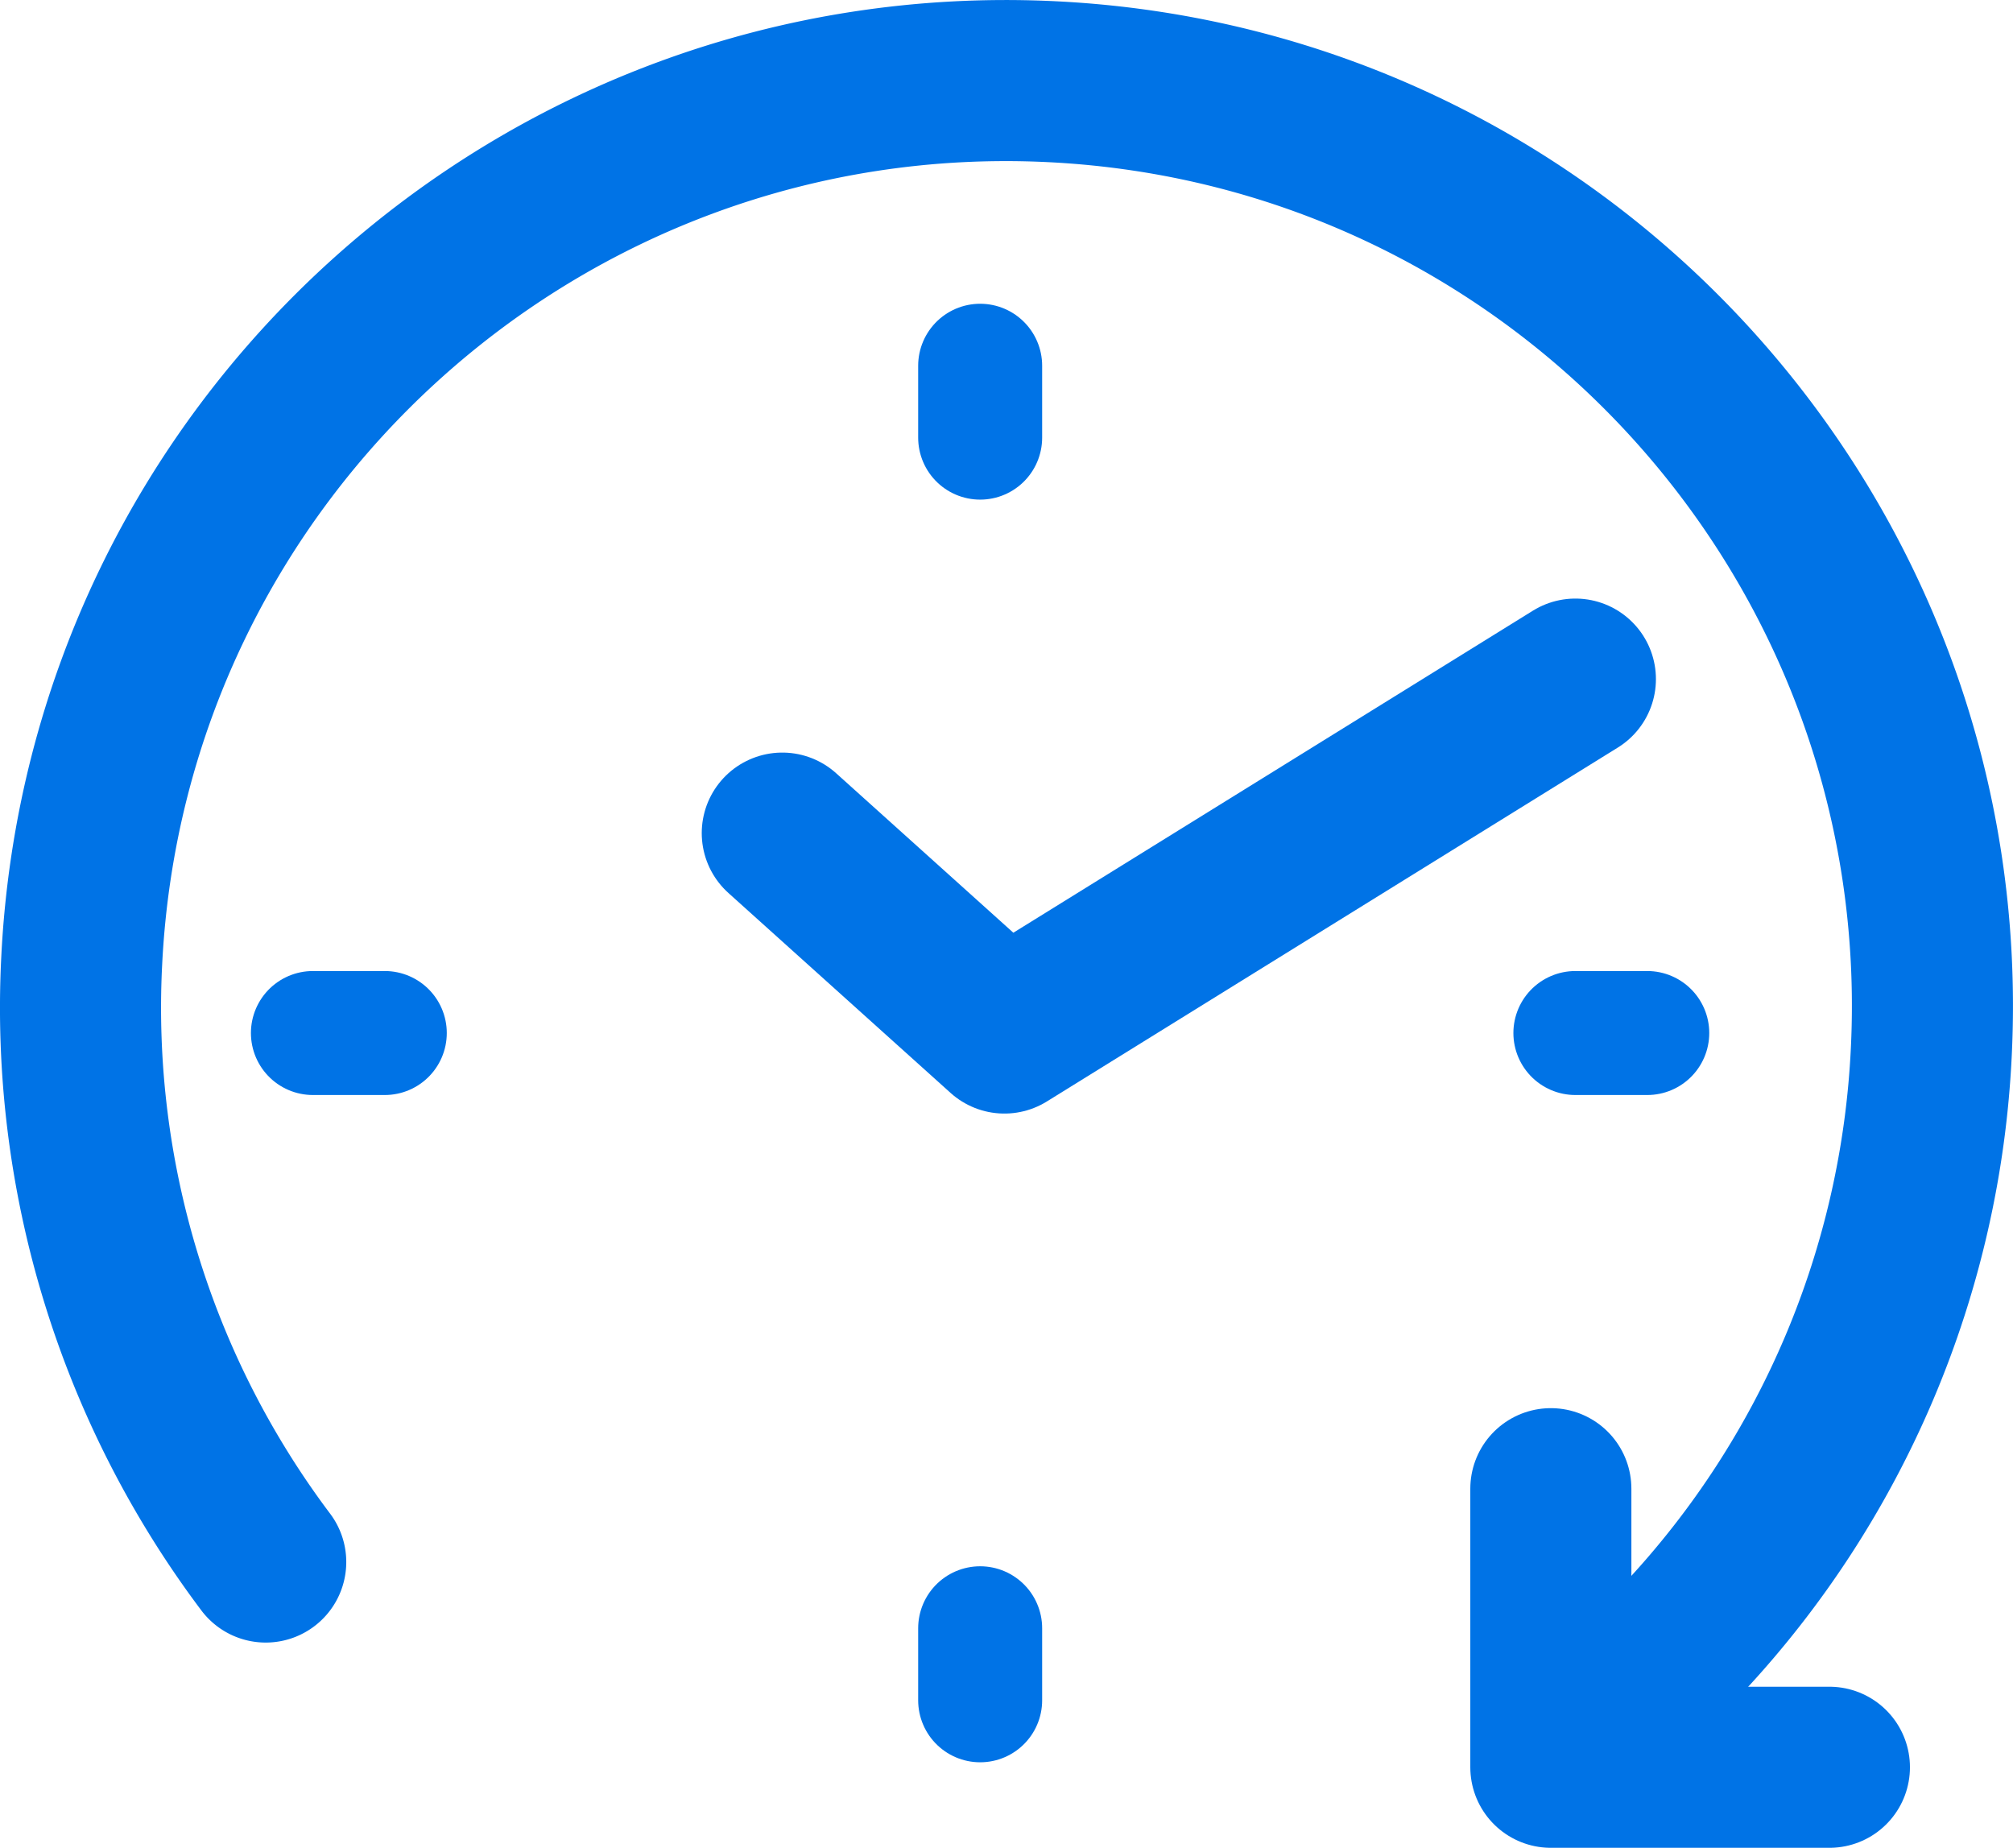
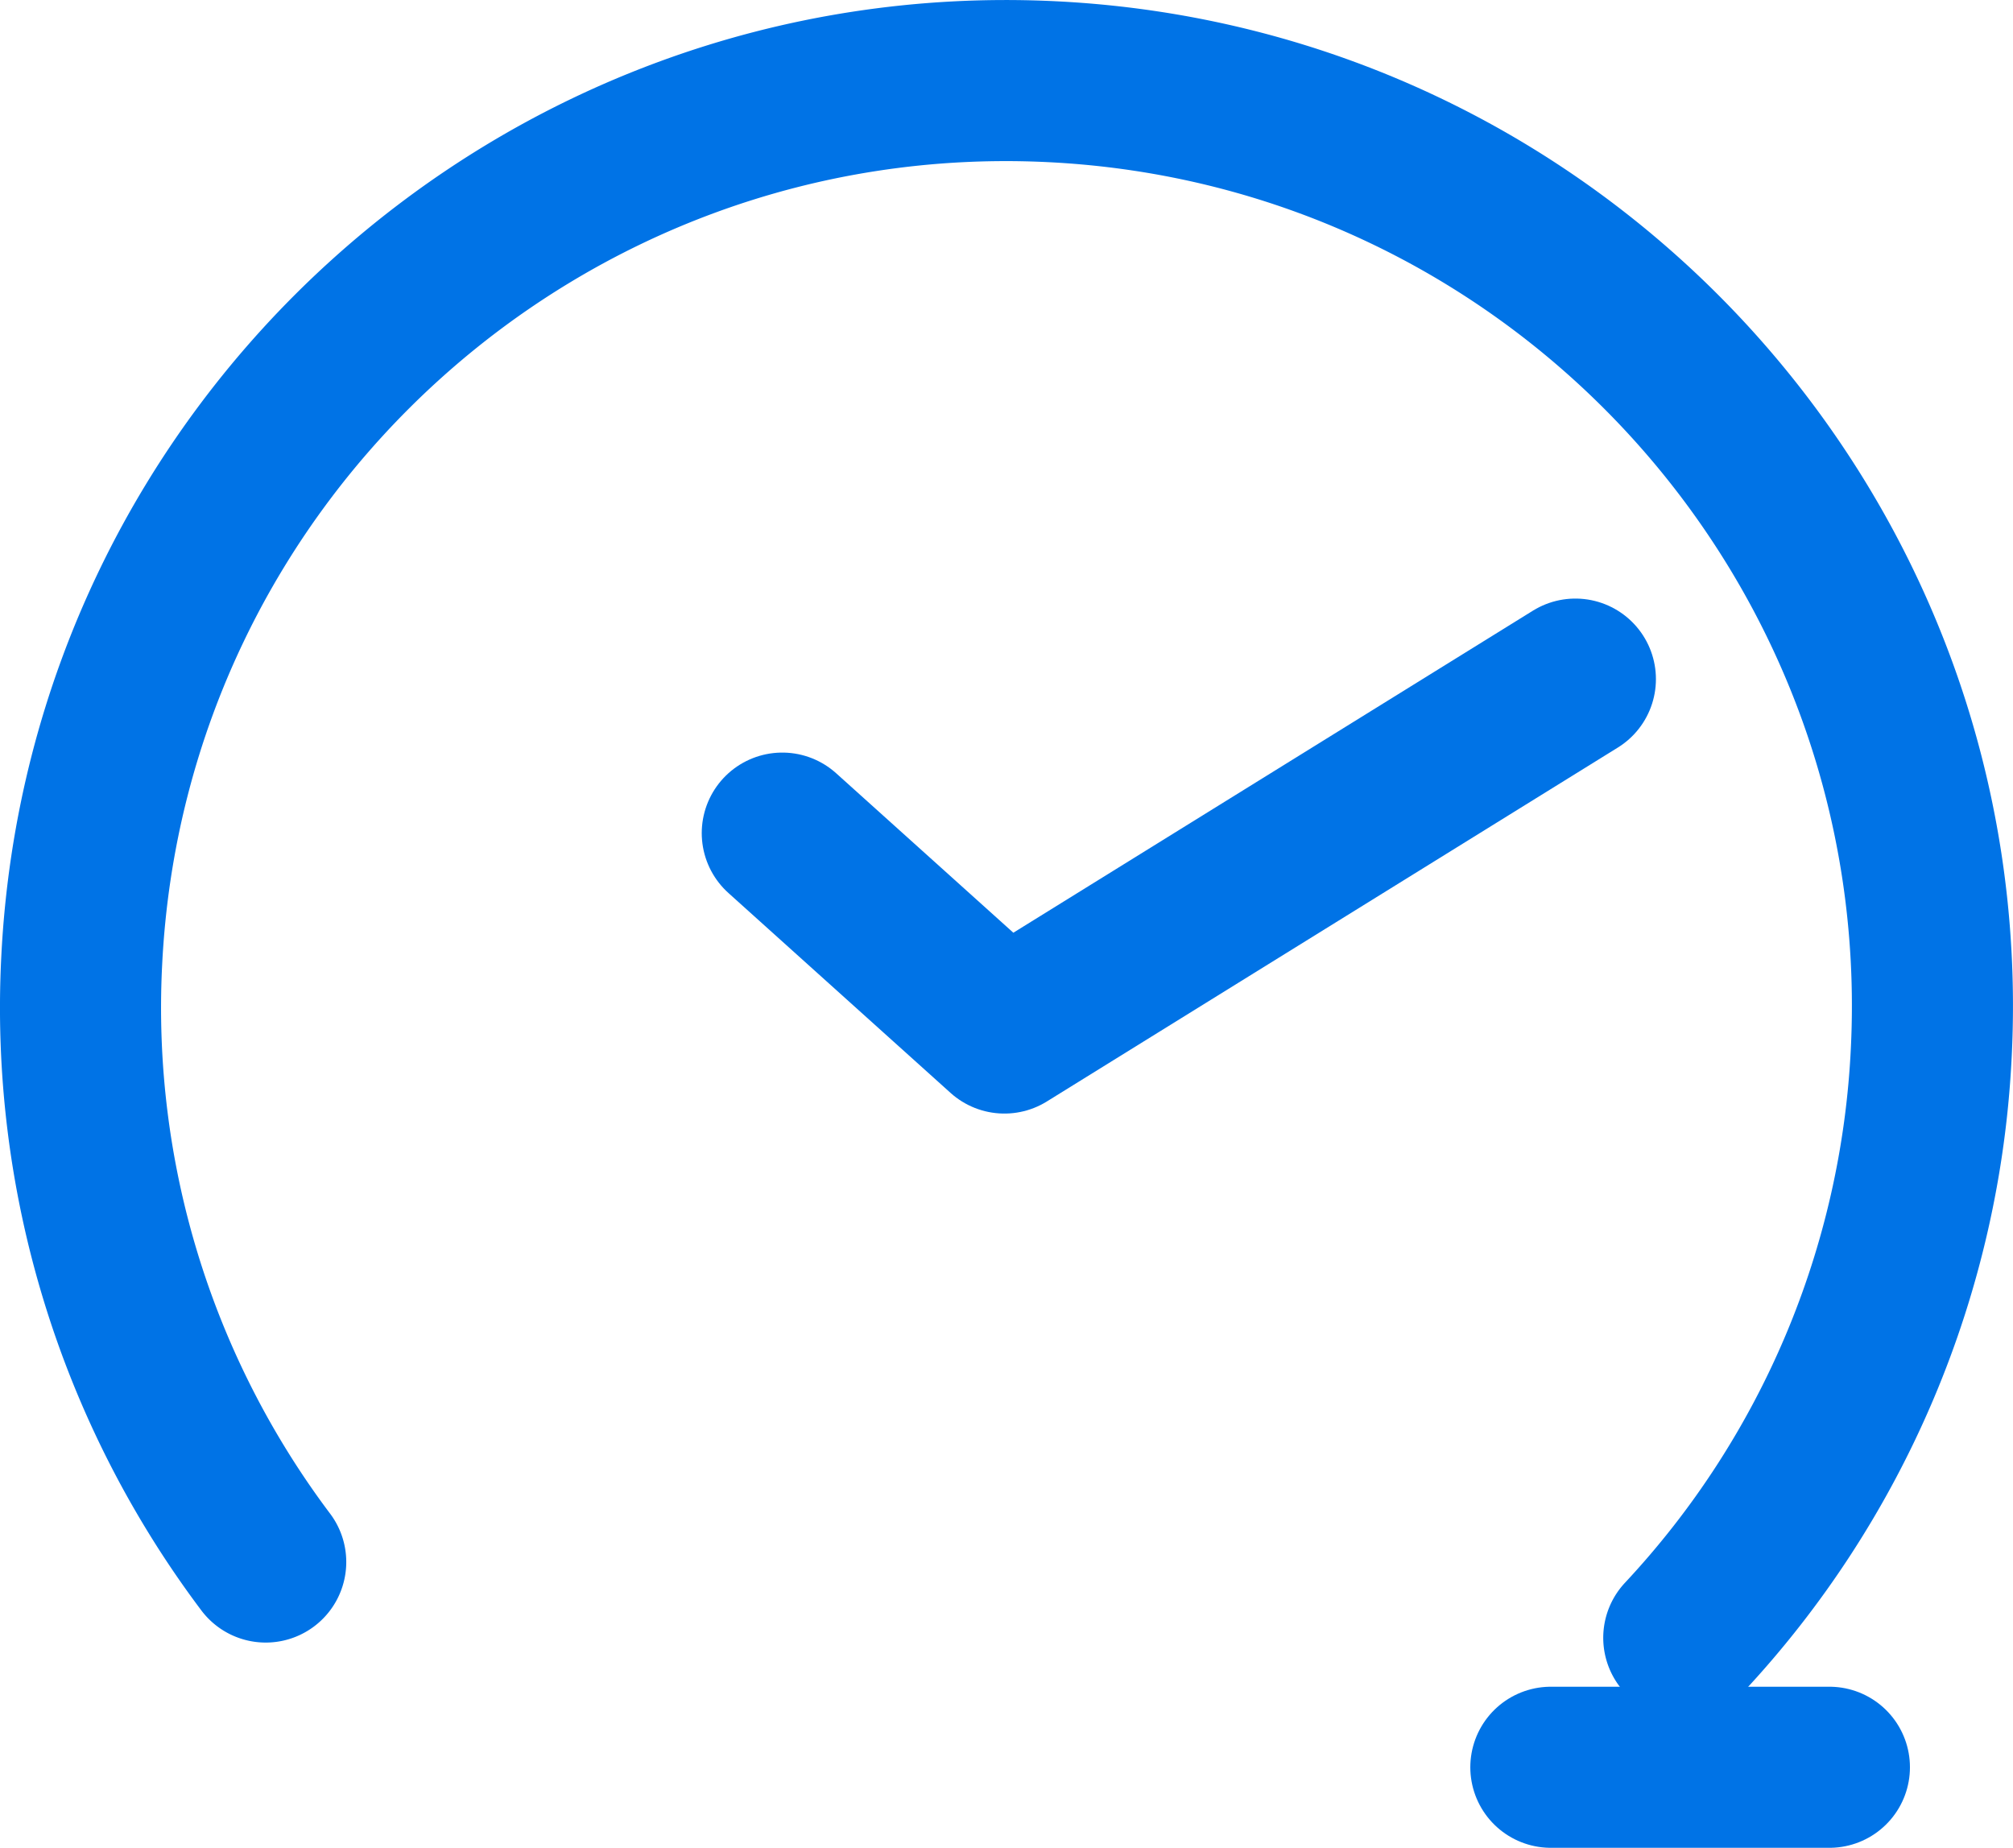
<svg xmlns="http://www.w3.org/2000/svg" viewBox="0 0 139.47 128.02" fill="none" stroke="#0073e6" stroke-linecap="round">
  <g stroke-width="11.16">
    <path d="M18.41 108.22A63.88 63.88 0 015.66 66.6C7.39 31.21 37.49 3.93 72.87 5.66c35.39 1.73 62.67 31.83 60.94 67.21a63.86 63.86 0 01-17.15 40.6" stroke-miterlimit="10" />
    <path d="M54.2 57.72l15.39 13.85 39.56-24.52" stroke-linejoin="round" />
  </g>
-   <path d="M67.91 25.34v4.98m0 82.49v4.99M21.68 71.57h4.98m82.49 0h4.98" stroke-miterlimit="10" stroke-width="8.59" />
-   <path d="M126.75 122.44h-19.3v-19.3" stroke-width="11.16" stroke-linejoin="round" />
+   <path d="M126.75 122.44h-19.3" stroke-width="11.16" stroke-linejoin="round" />
</svg>